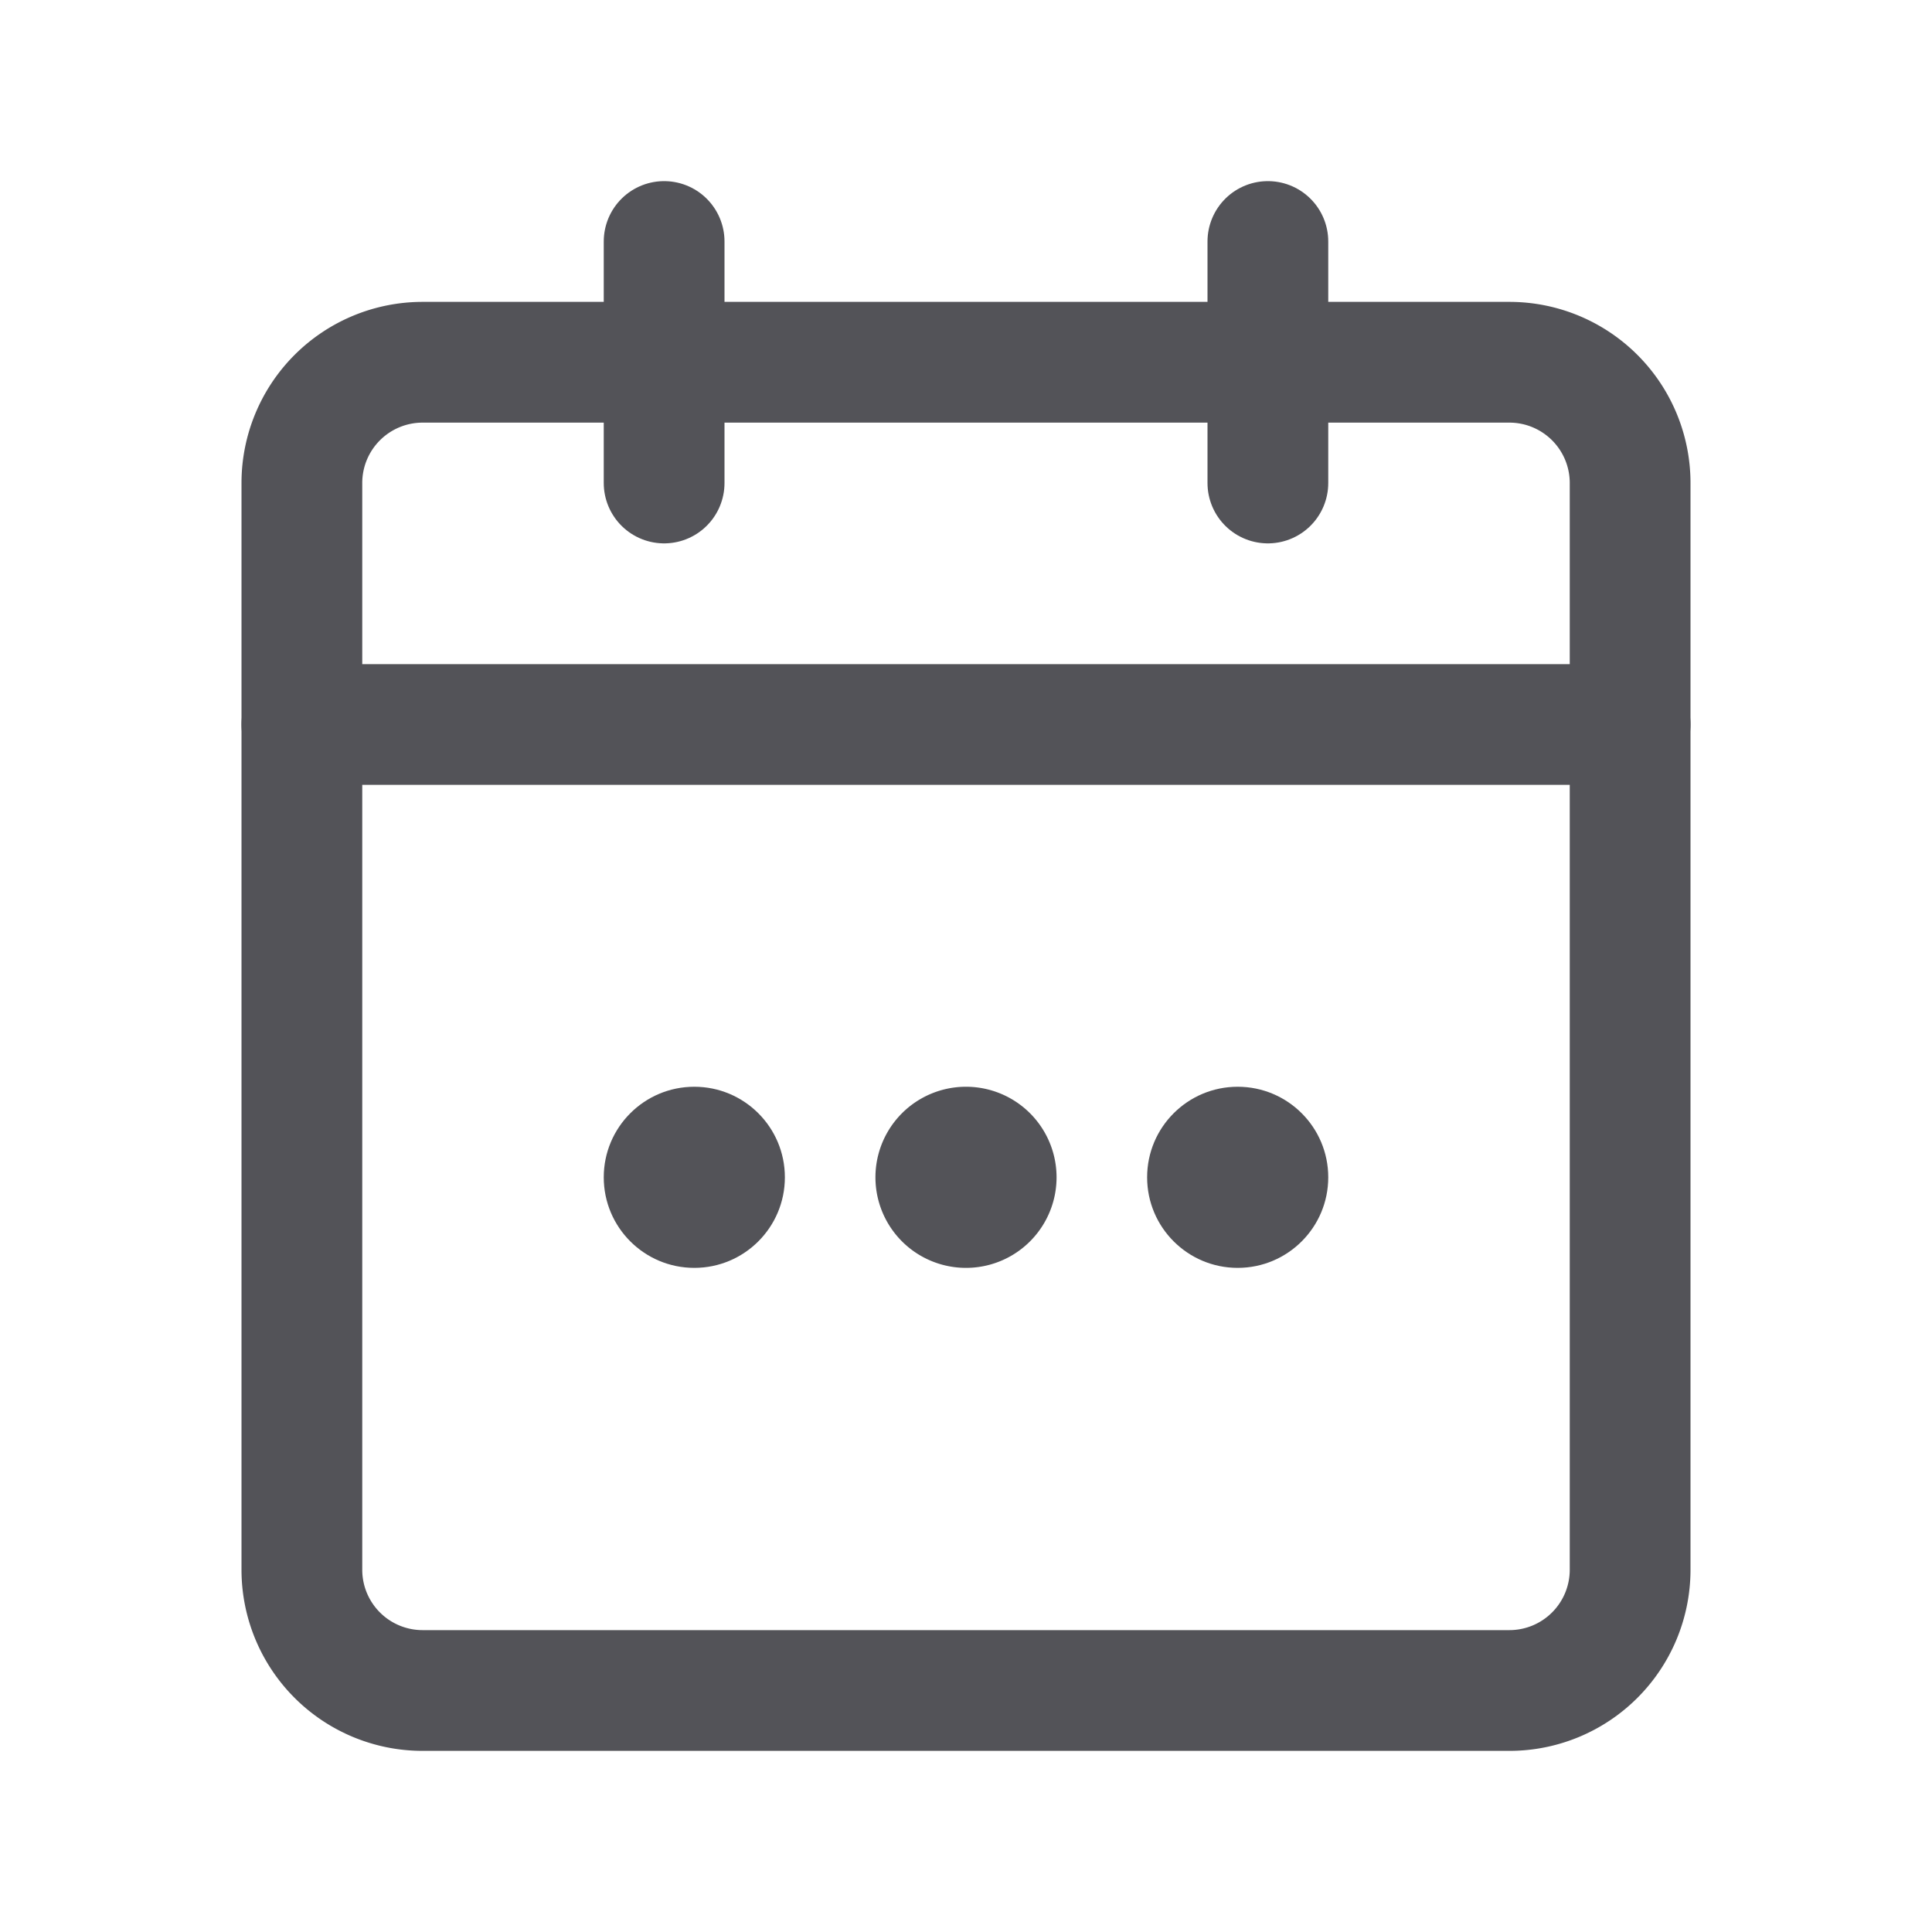
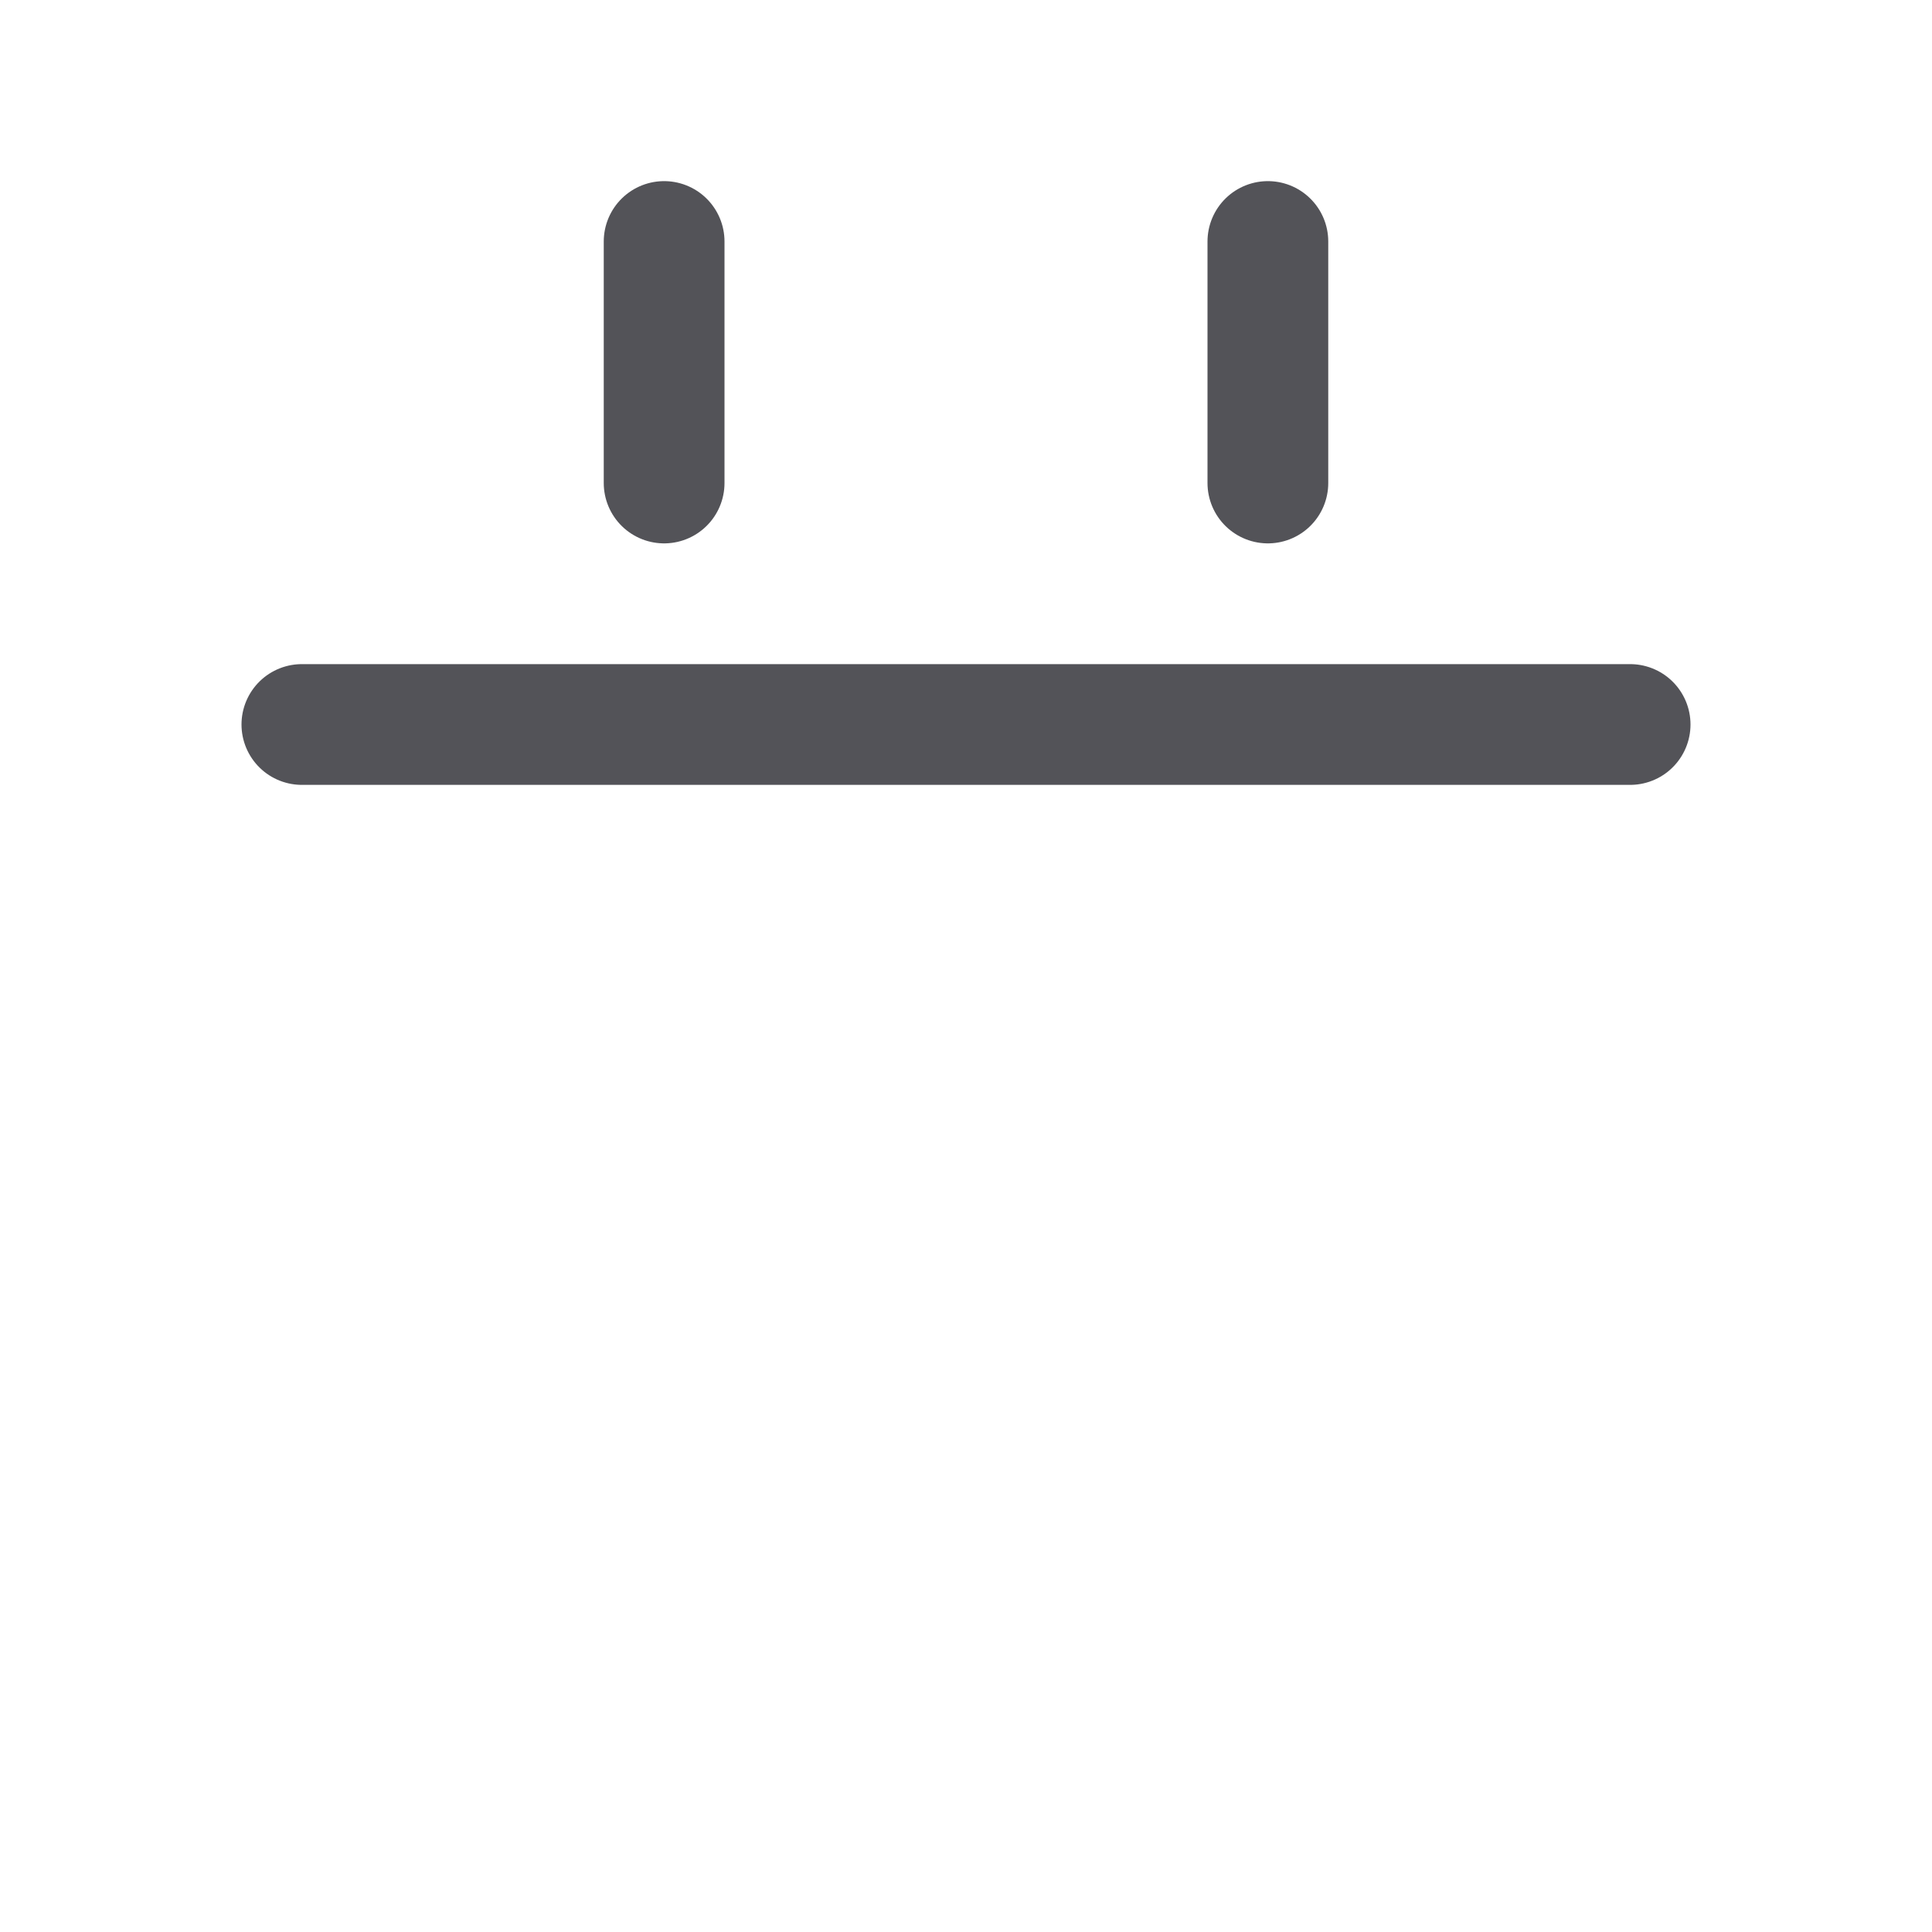
<svg xmlns="http://www.w3.org/2000/svg" width="800px" height="800px" viewBox="0 0 32 32" fill="none">
-   <path stroke="#535358" stroke-linejoin="round" stroke-width="2" d="M5 8a2 2 0 012-2h18a2 2 0 012 2v18a2 2 0 01-2 2H7a2 2 0 01-2-2V8z" />
  <path stroke="#535358" stroke-linecap="round" stroke-linejoin="round" stroke-width="2" d="M5 12h22M21 8V4M11 8V4" />
-   <circle cx="11.5" cy="19.5" r="1.5" fill="#535358" />
-   <path fill="#535358" d="M17.5 19.5a1.5 1.5 0 11-3 0 1.5 1.5 0 013 0z" />
-   <circle cx="20.5" cy="19.5" r="1.5" fill="#535358" />
</svg>